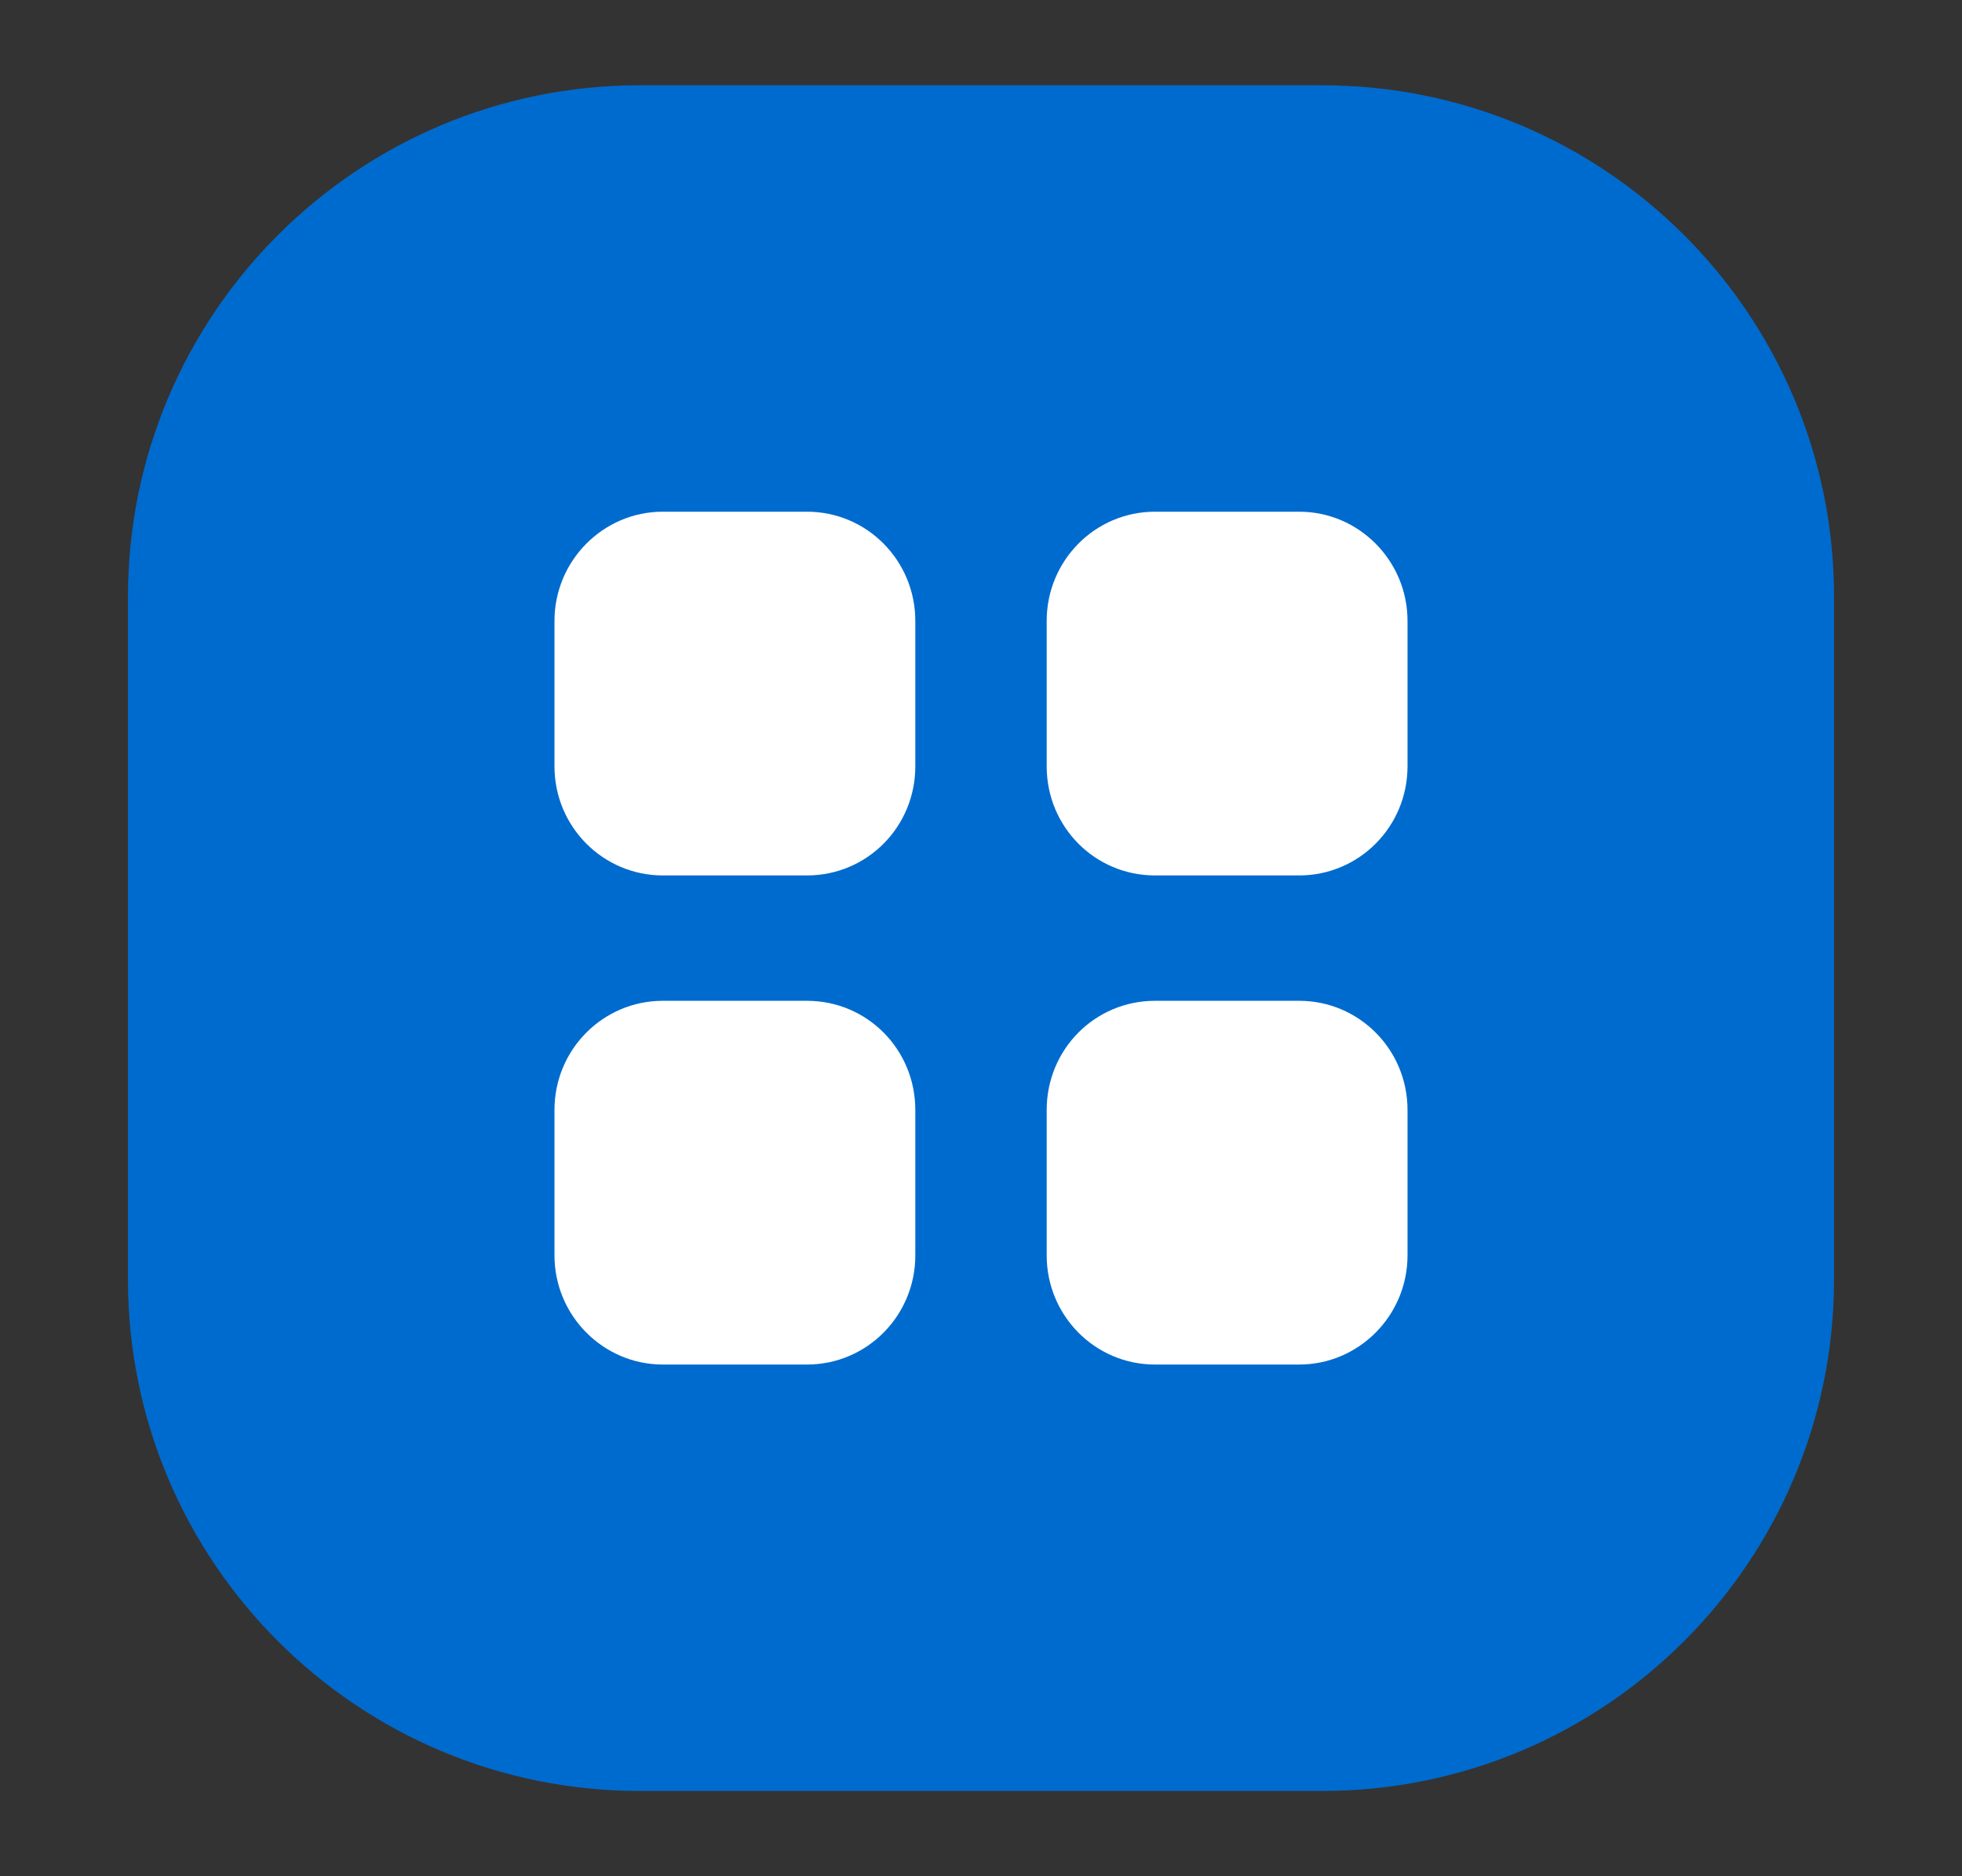
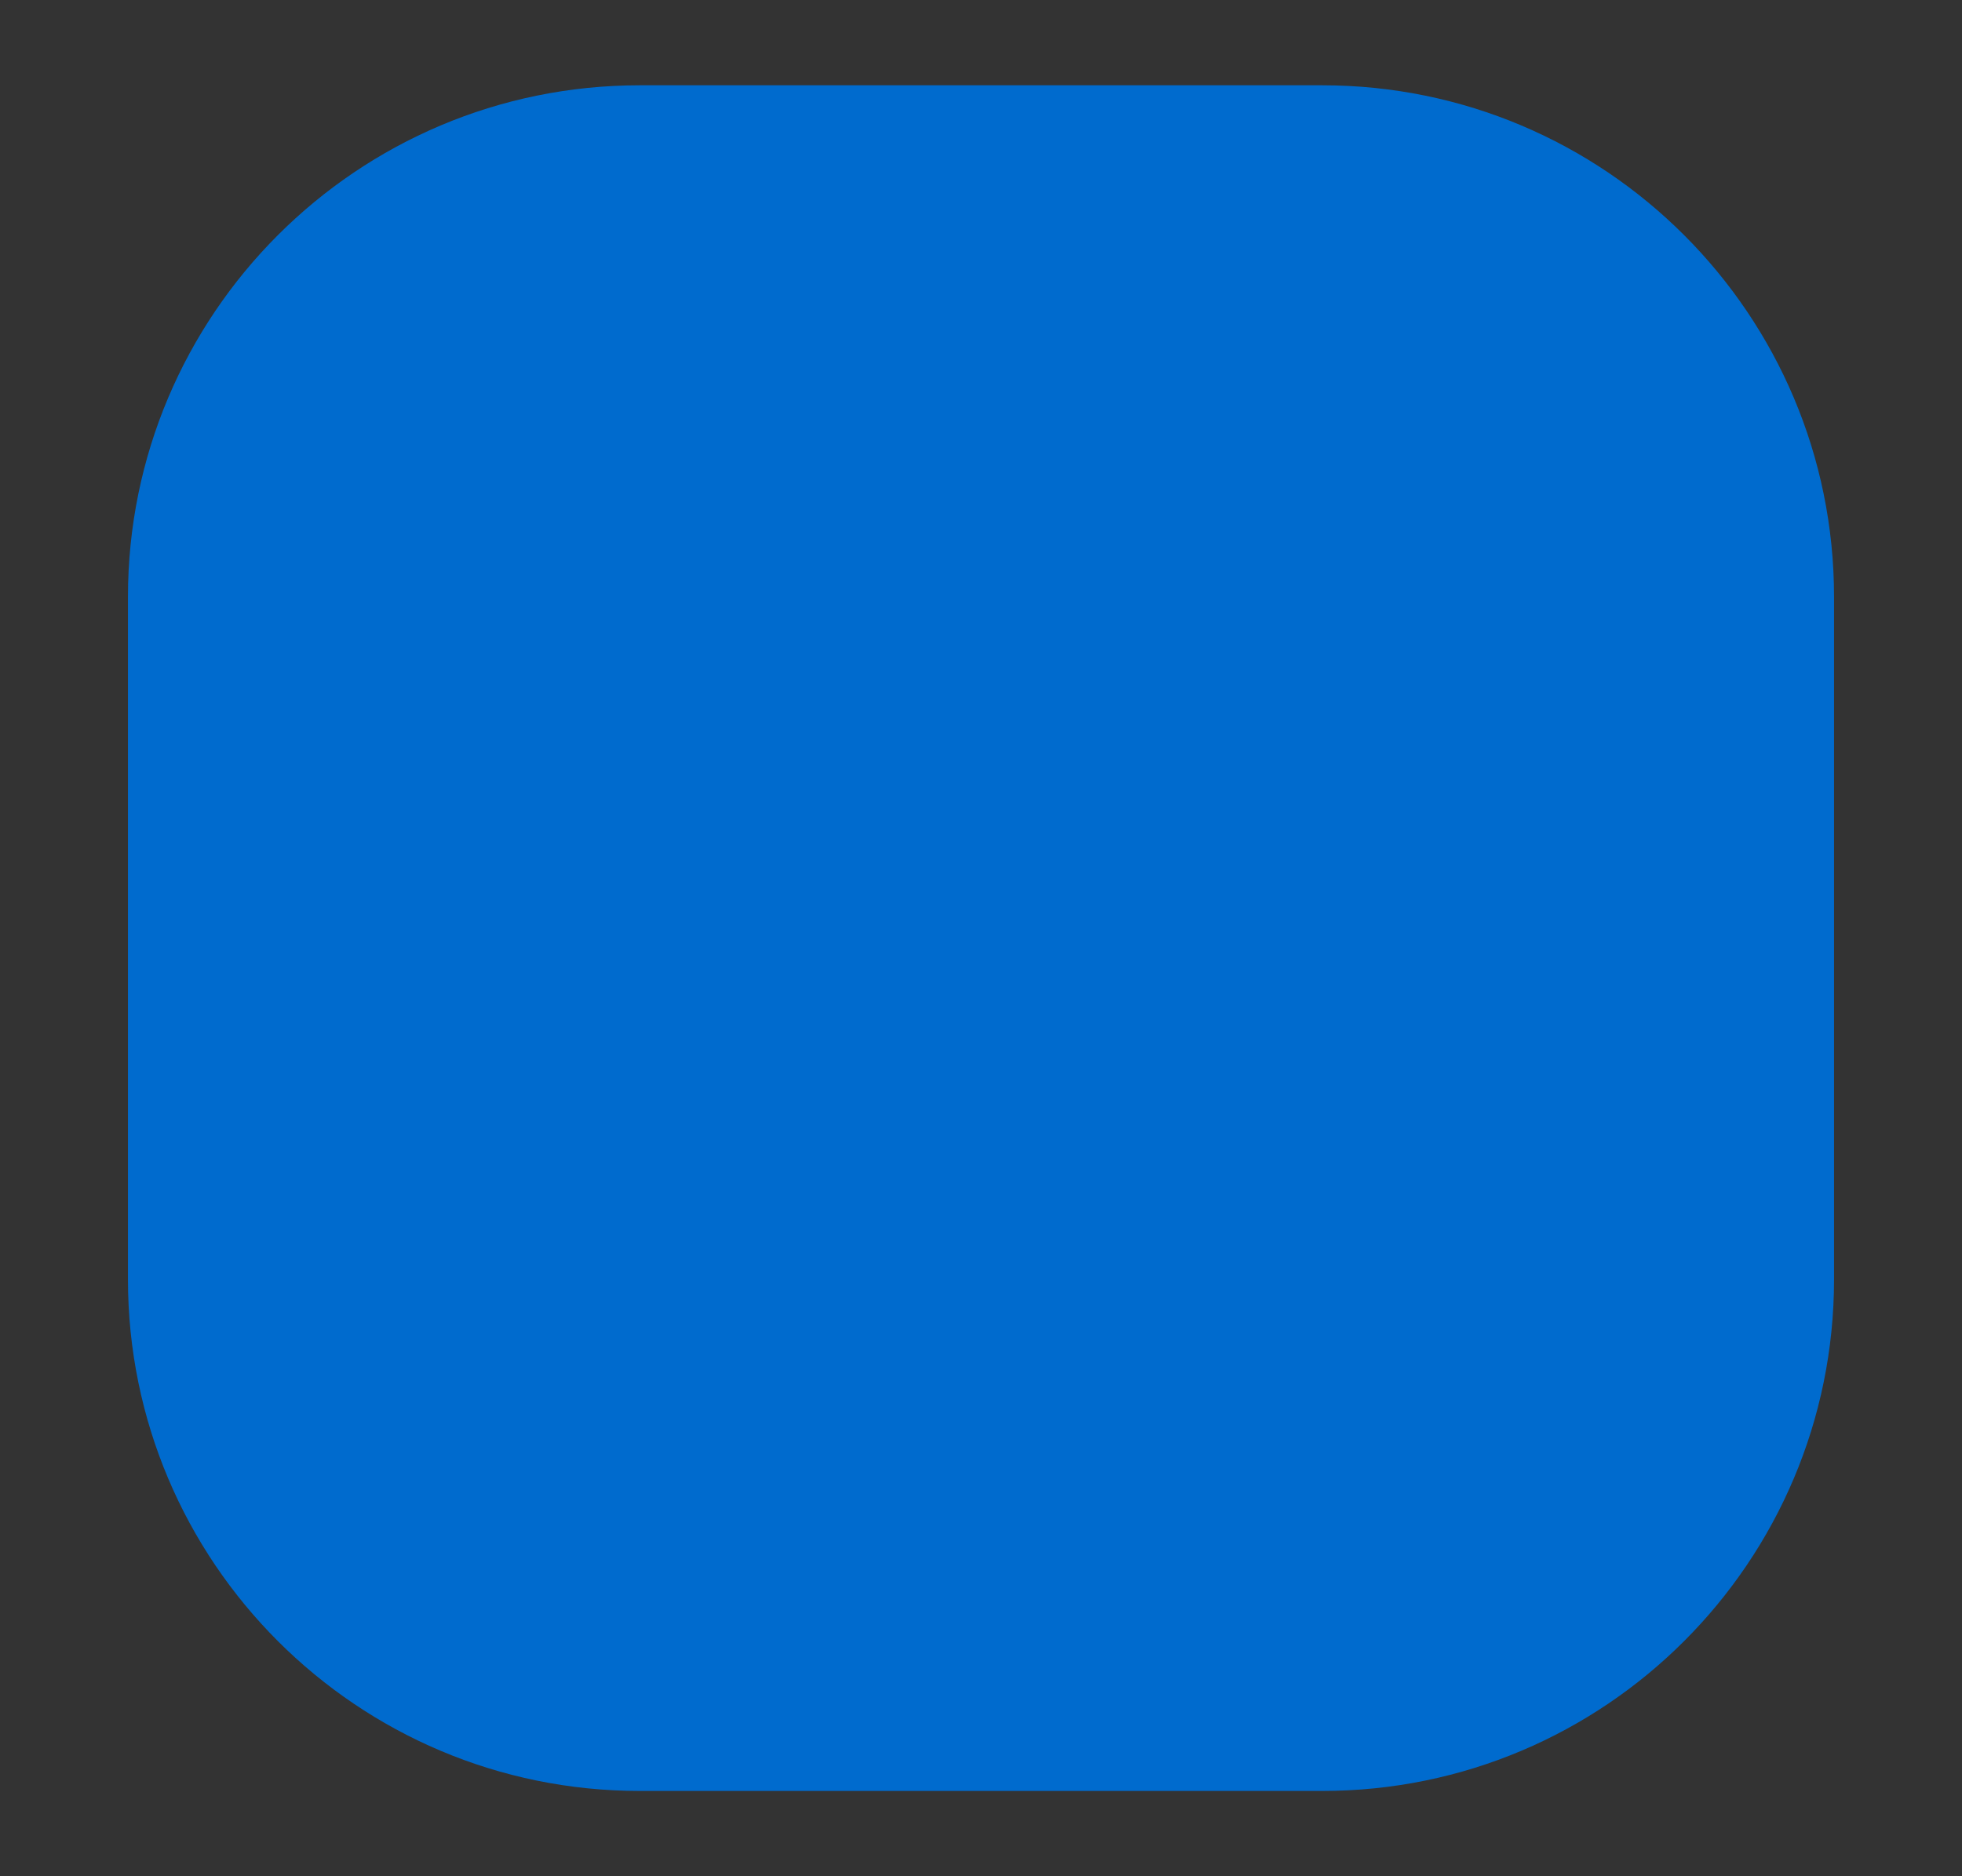
<svg xmlns="http://www.w3.org/2000/svg" width="23" height="22" viewBox="0 0 23 22" fill="none">
  <rect x="0" y="0" width="23" height="22" fill="#333333" stroke="none" />
  <path d="M1.5 7C1.5 3.686 4.186 1 7.5 1H15.5C18.814 1 21.5 3.686 21.5 7V15C21.5 18.314 18.814 21 15.5 21H7.5C4.186 21 1.5 18.314 1.5 15V7Z" fill="#006BCE" fill-opacity="1" />
-   <path d="M9.46 11.735C10.165 11.735 10.73 12.305 10.73 13.015V14.72C10.73 15.425 10.165 16 9.46 16H7.77C7.07 16 6.5 15.425 6.5 14.72V13.015C6.5 12.305 7.07 11.735 7.77 11.735H9.46ZM15.23 11.735C15.93 11.735 16.5 12.305 16.5 13.015V14.72C16.5 15.425 15.93 16 15.23 16H13.54C12.835 16 12.27 15.425 12.27 14.72V13.015C12.27 12.305 12.835 11.735 13.54 11.735H15.23ZM9.46 6C10.165 6 10.73 6.575 10.73 7.281V8.985C10.73 9.695 10.165 10.265 9.46 10.265H7.77C7.07 10.265 6.5 9.695 6.5 8.985V7.281C6.5 6.575 7.07 6 7.77 6H9.46ZM15.23 6C15.93 6 16.5 6.575 16.5 7.281V8.985C16.5 9.695 15.93 10.265 15.23 10.265H13.54C12.835 10.265 12.27 9.695 12.27 8.985V7.281C12.27 6.575 12.835 6 13.54 6H15.23Z" fill="white" />
</svg>